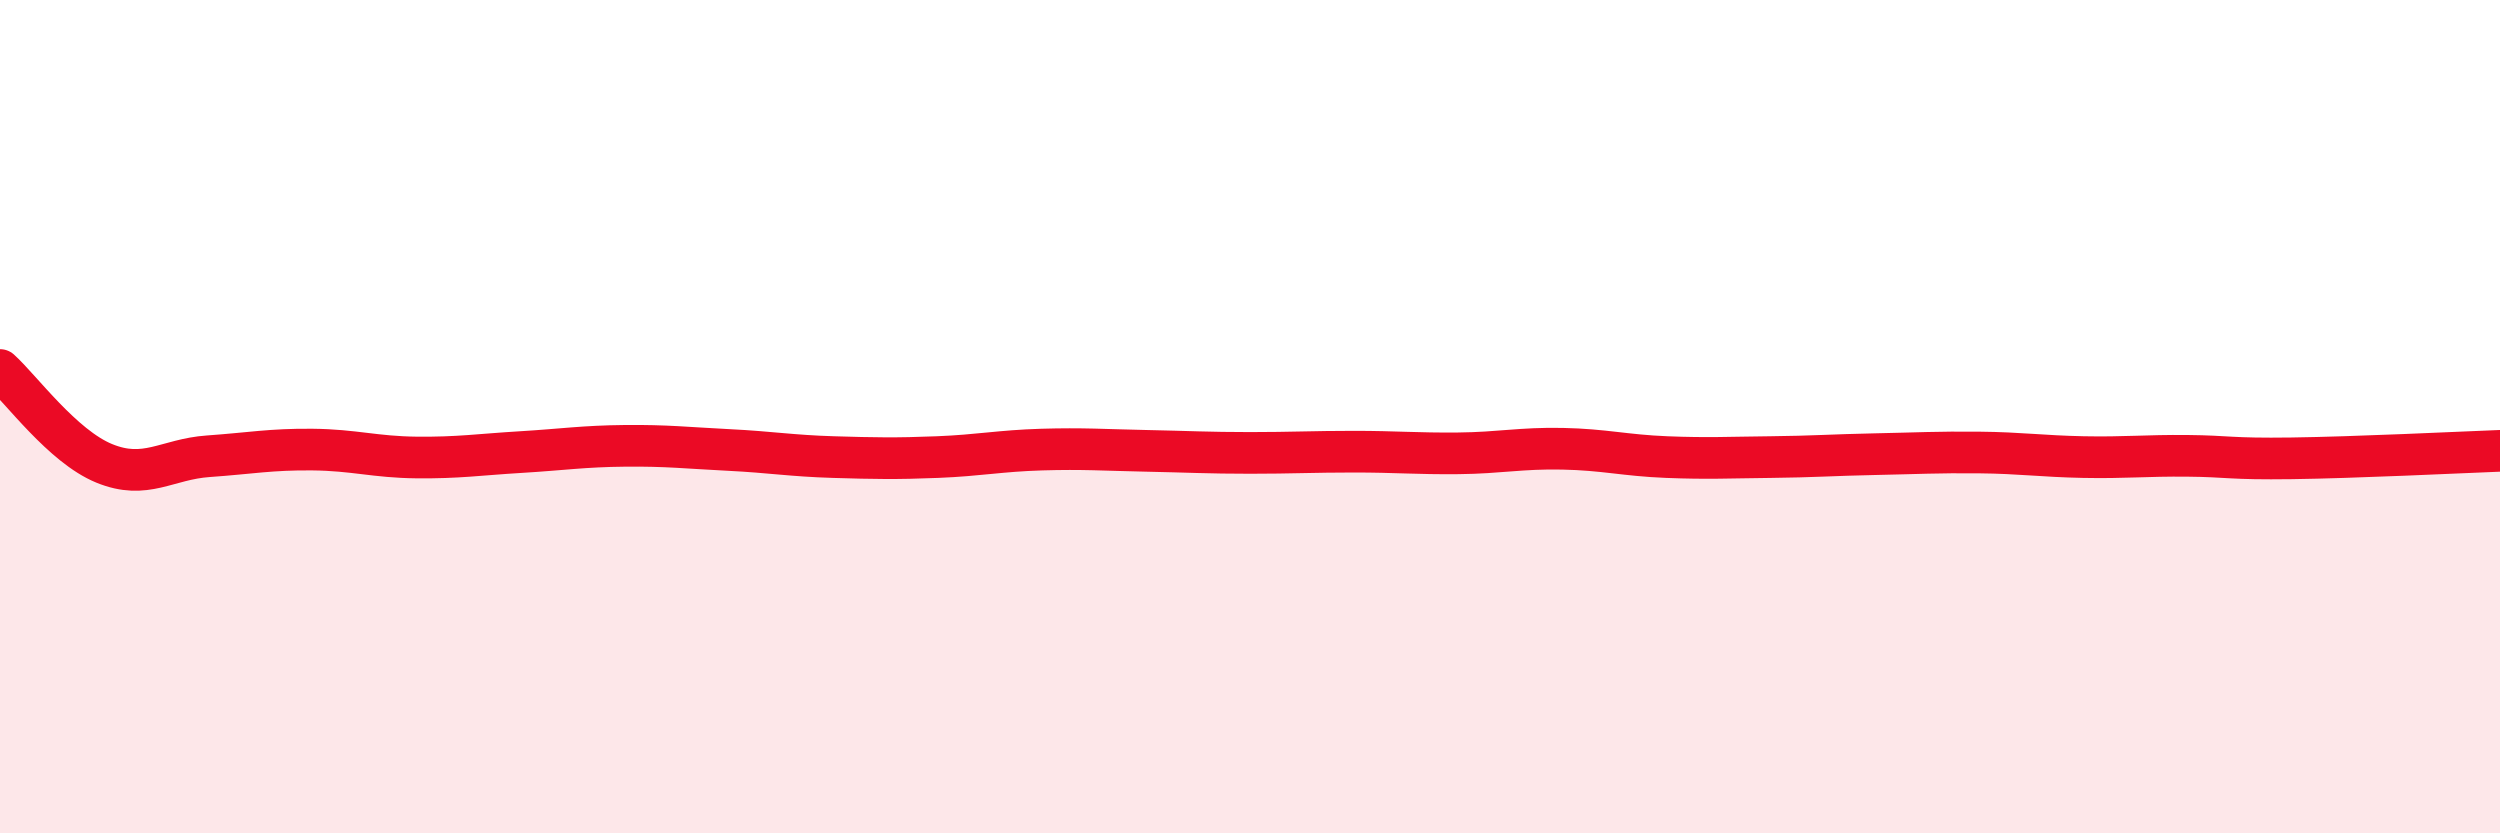
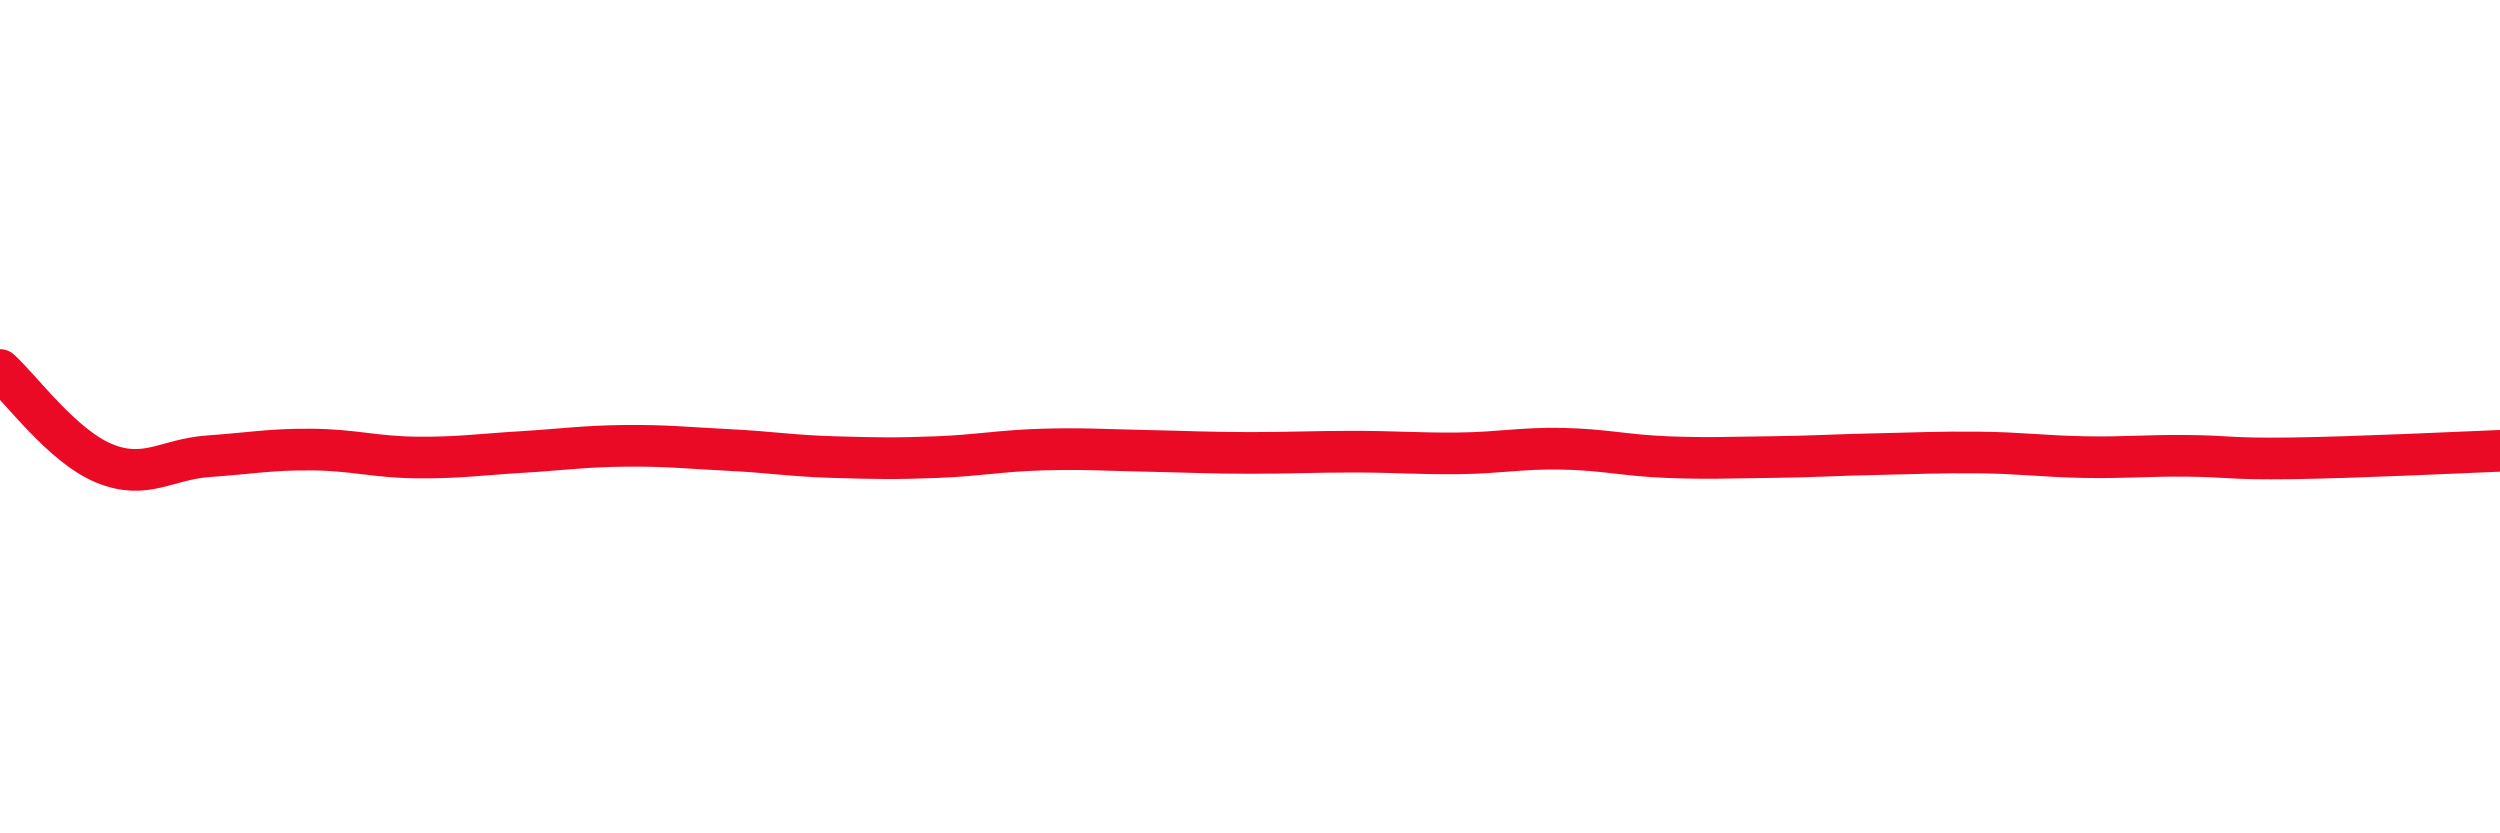
<svg xmlns="http://www.w3.org/2000/svg" width="60" height="20" viewBox="0 0 60 20">
-   <path d="M 0,8.88 C 0.5,9.33 1.5,10.71 2.5,11.12 C 3.5,11.53 4,11.02 5,10.95 C 6,10.88 6.5,10.78 7.5,10.79 C 8.5,10.8 9,10.97 10,10.98 C 11,10.99 11.5,10.91 12.5,10.85 C 13.5,10.79 14,10.71 15,10.7 C 16,10.69 16.5,10.75 17.5,10.8 C 18.5,10.85 19,10.94 20,10.97 C 21,11 21.5,11.01 22.5,10.97 C 23.5,10.93 24,10.82 25,10.79 C 26,10.76 26.5,10.8 27.5,10.82 C 28.5,10.84 29,10.87 30,10.87 C 31,10.87 31.5,10.84 32.5,10.84 C 33.5,10.84 34,10.89 35,10.88 C 36,10.87 36.5,10.75 37.5,10.77 C 38.5,10.79 39,10.93 40,10.97 C 41,11.01 41.5,10.98 42.5,10.97 C 43.5,10.96 44,10.92 45,10.9 C 46,10.88 46.5,10.85 47.5,10.86 C 48.5,10.87 49,10.95 50,10.97 C 51,10.99 51.5,10.93 52.5,10.94 C 53.5,10.95 53.5,11.02 55,11 C 56.5,10.98 59,10.86 60,10.82L60 20L0 20Z" fill="#EB0A25" opacity="0.1" stroke-linecap="round" stroke-linejoin="round" />
  <path d="M 0,8.88 C 0.5,9.33 1.5,10.71 2.5,11.12 C 3.5,11.53 4,11.02 5,10.95 C 6,10.88 6.5,10.78 7.5,10.79 C 8.5,10.8 9,10.97 10,10.98 C 11,10.99 11.5,10.91 12.5,10.85 C 13.5,10.79 14,10.71 15,10.7 C 16,10.69 16.5,10.75 17.5,10.8 C 18.5,10.85 19,10.94 20,10.97 C 21,11 21.5,11.01 22.5,10.97 C 23.5,10.93 24,10.82 25,10.79 C 26,10.76 26.5,10.8 27.5,10.82 C 28.5,10.84 29,10.87 30,10.87 C 31,10.87 31.5,10.84 32.5,10.84 C 33.5,10.84 34,10.89 35,10.88 C 36,10.87 36.5,10.75 37.5,10.77 C 38.5,10.79 39,10.93 40,10.97 C 41,11.01 41.5,10.98 42.5,10.97 C 43.5,10.96 44,10.92 45,10.9 C 46,10.88 46.5,10.85 47.5,10.86 C 48.5,10.87 49,10.95 50,10.97 C 51,10.99 51.5,10.93 52.5,10.94 C 53.5,10.95 53.5,11.02 55,11 C 56.5,10.98 59,10.86 60,10.82" stroke="#EB0A25" stroke-width="1" fill="none" stroke-linecap="round" stroke-linejoin="round" />
</svg>